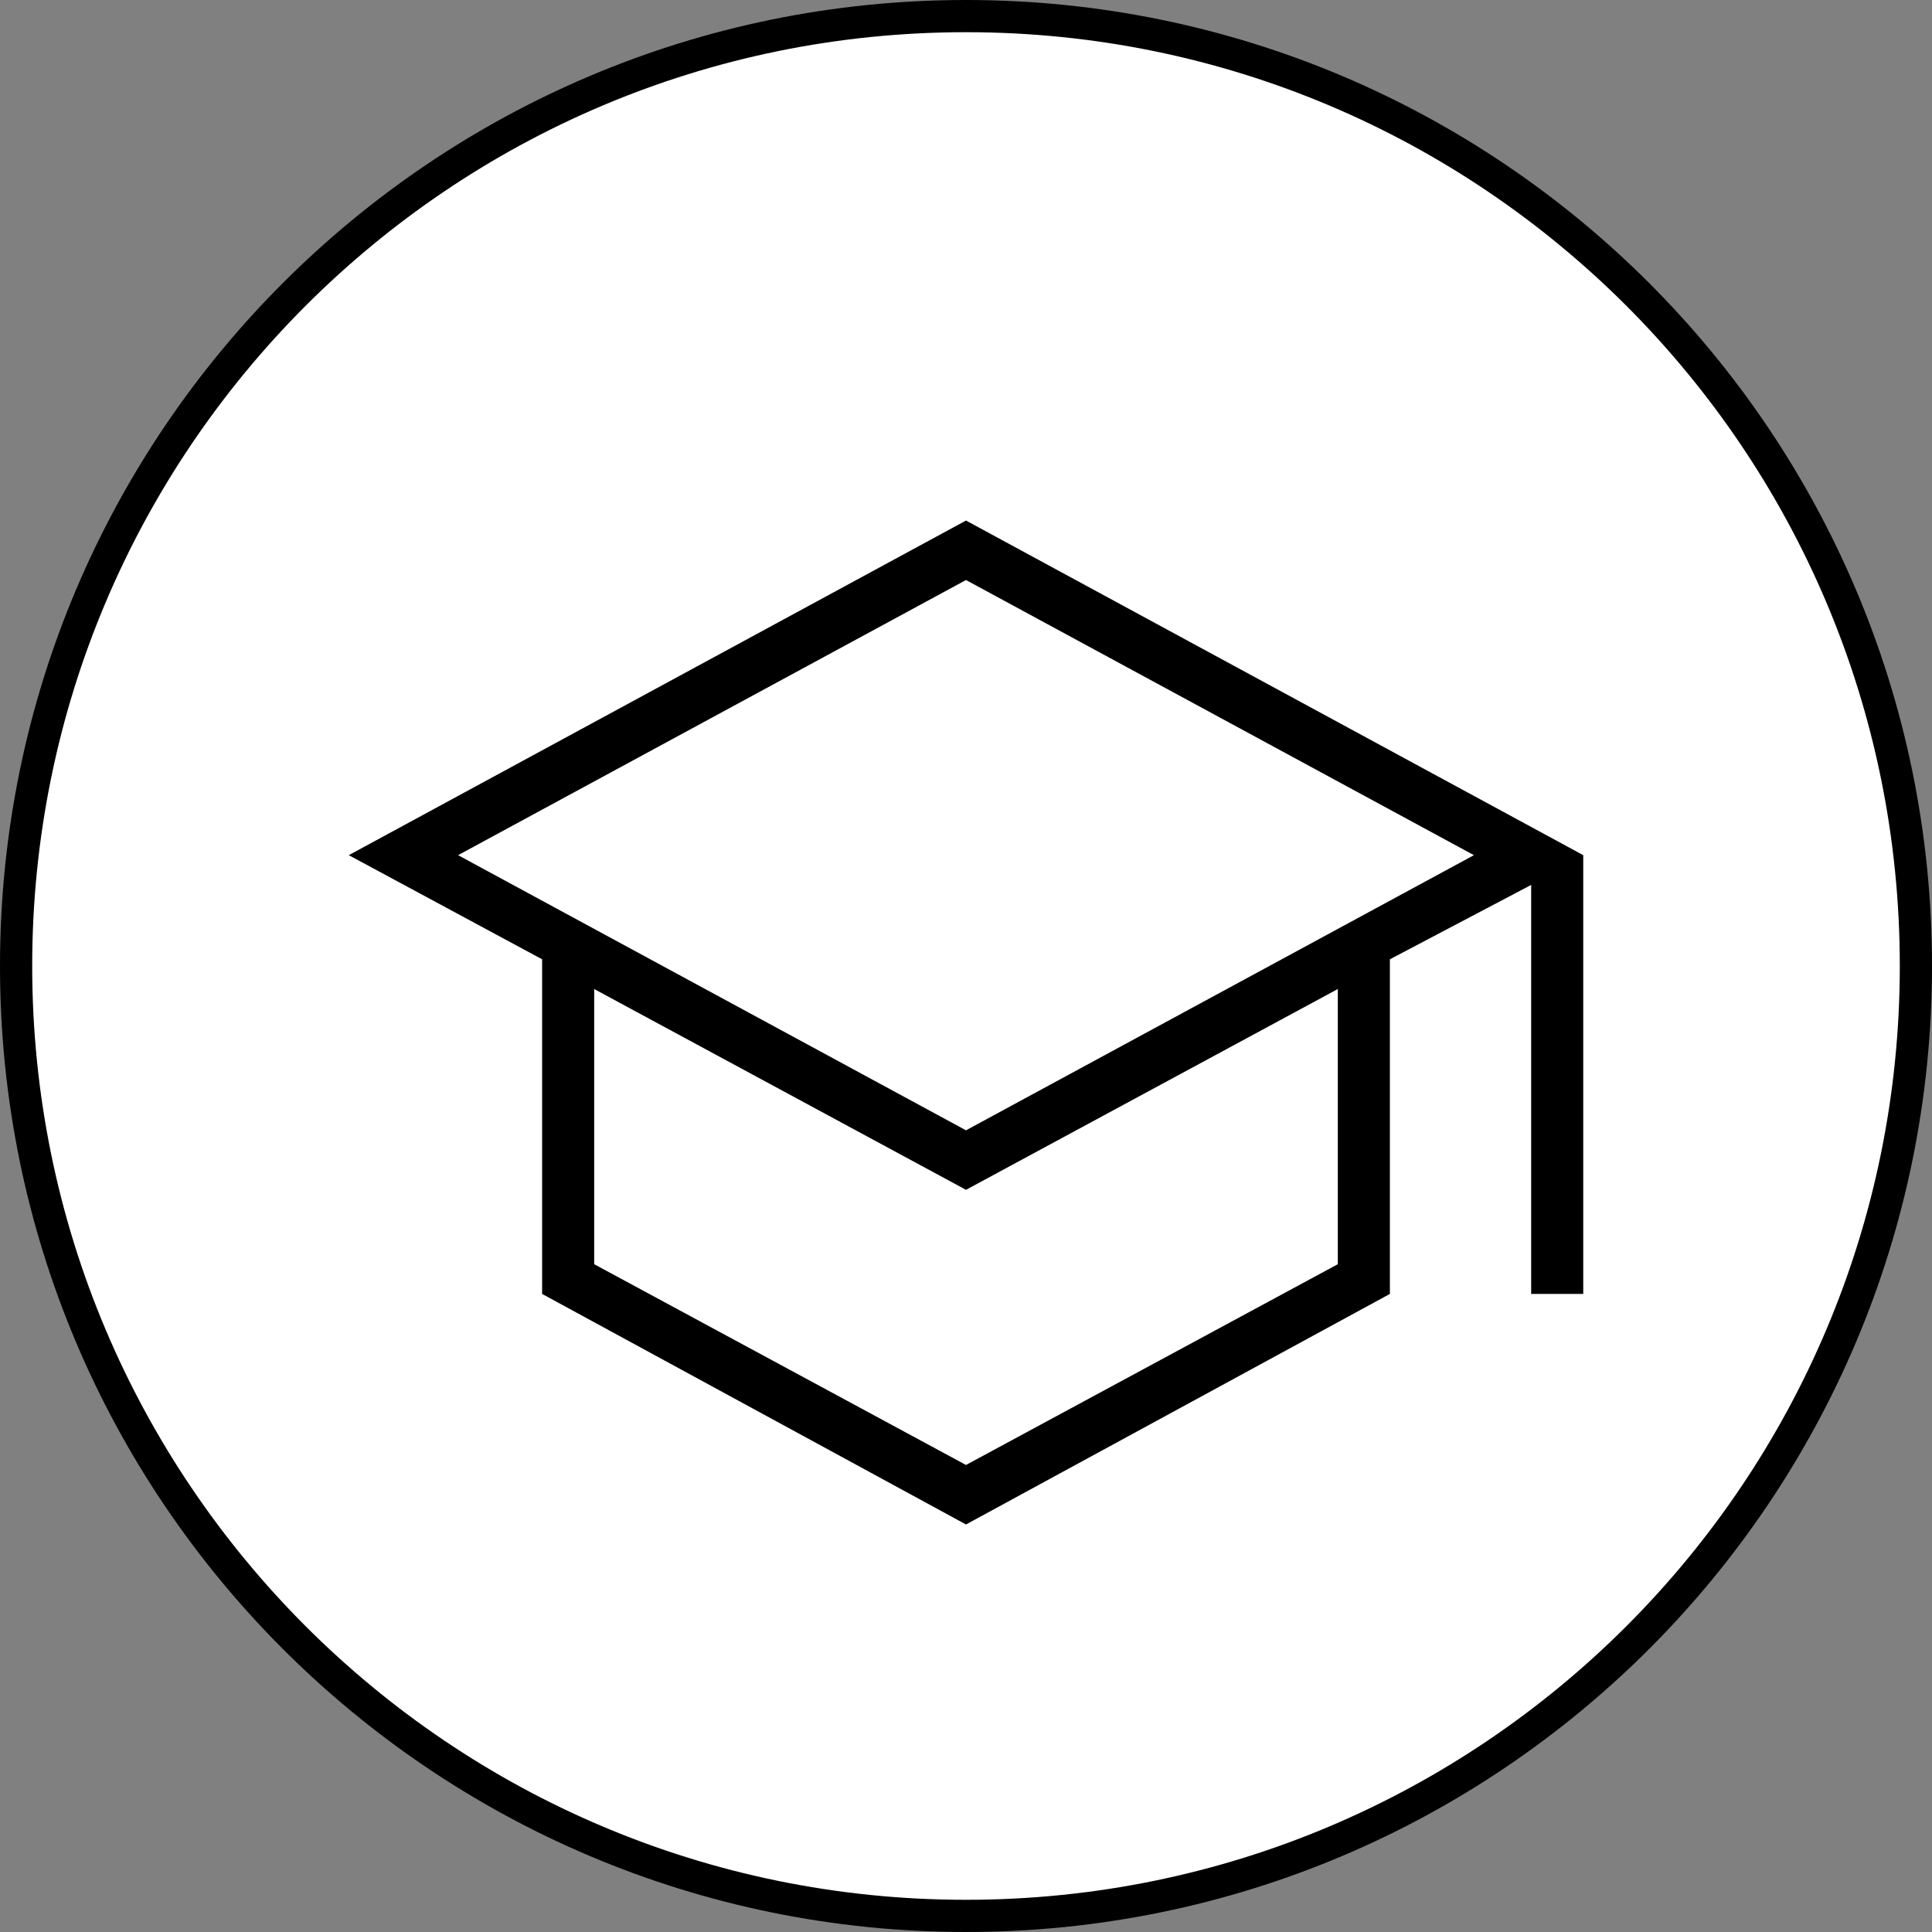
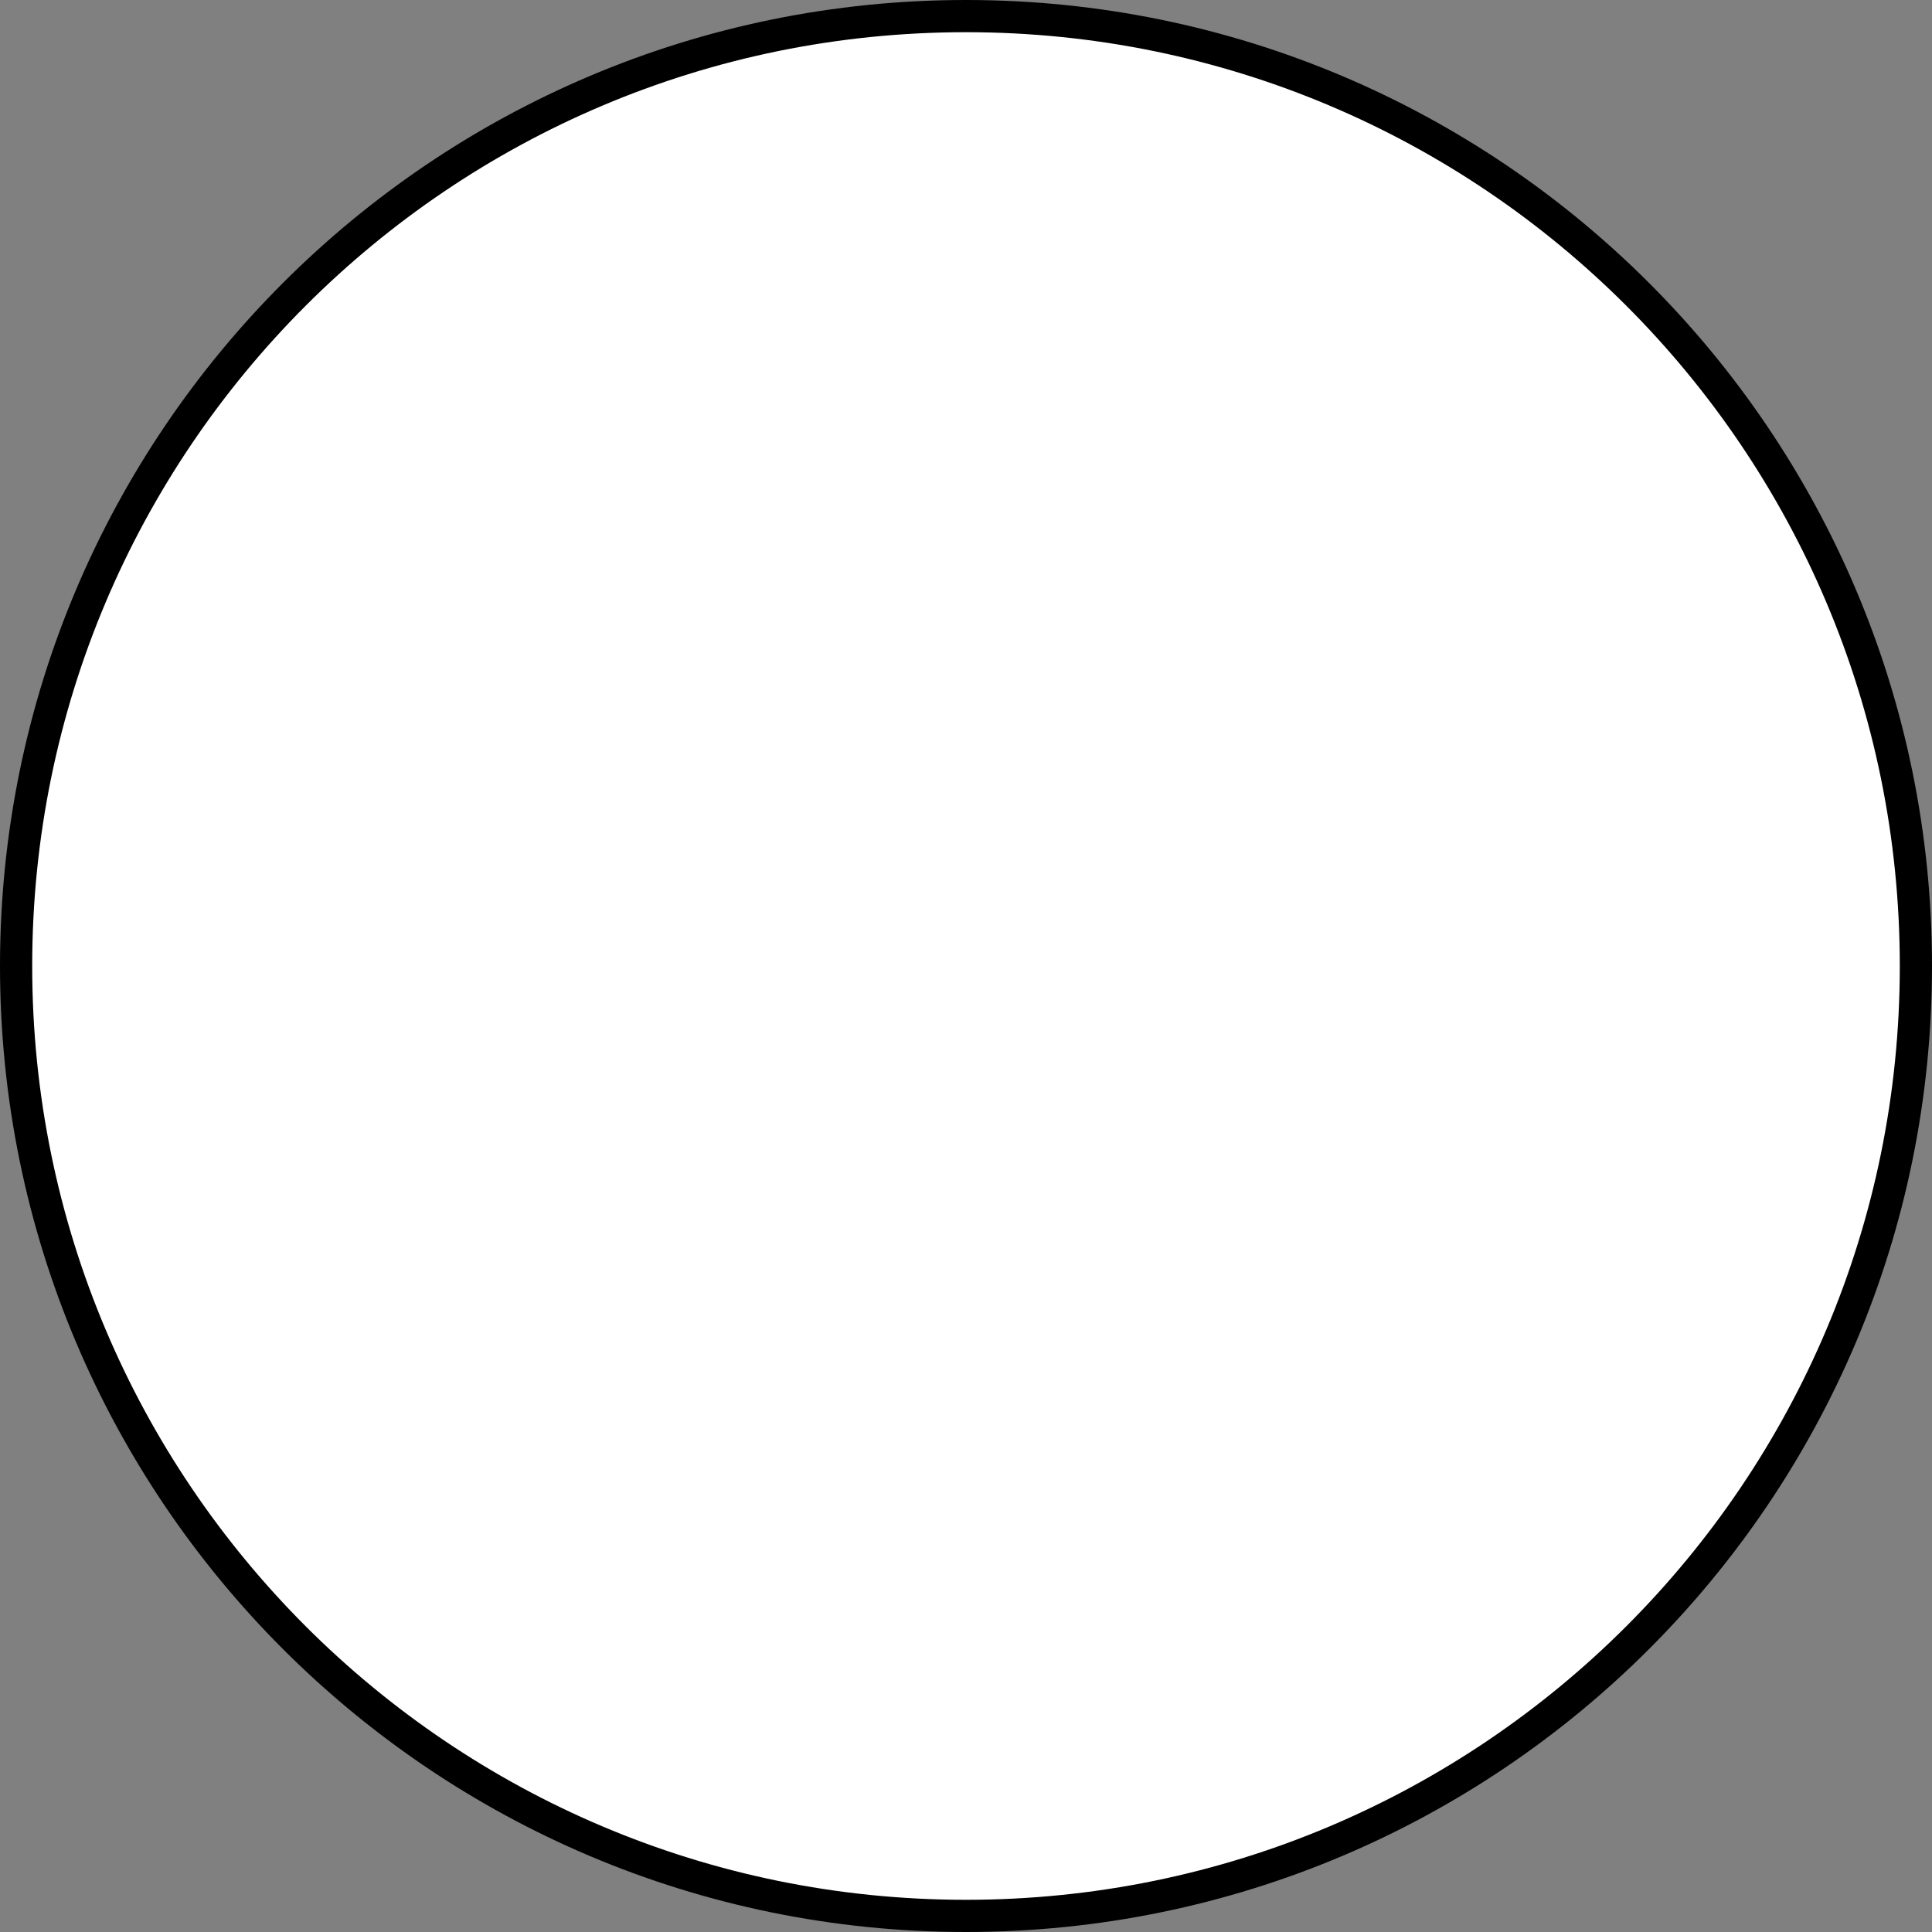
<svg xmlns="http://www.w3.org/2000/svg" width="60" height="60" viewBox="0 0 60 60" fill="none">
  <rect x="0" y="0" width="60" height="60" fill="#808080" stroke="none" />
  <path d="M30 0.5C46.292 0.5 59.5 13.708 59.5 30C59.5 46.292 46.292 59.5 30 59.5C13.708 59.5 0.5 46.292 0.5 30C0.5 13.708 13.708 0.5 30 0.5Z" fill="white" stroke="black" />
-   <path d="M30 47.344L16.836 40.184V29.792L10.832 26.558L30 16.166L49.169 26.558V40.184H47.552V27.482L43.164 29.792V40.184L30 47.344ZM30 35.103L45.774 26.558L30 18.013L14.226 26.558L30 35.103ZM30 45.496L41.547 39.261V30.715L30 36.951L18.453 30.715V39.261L30 45.496Z" fill="black" />
</svg>